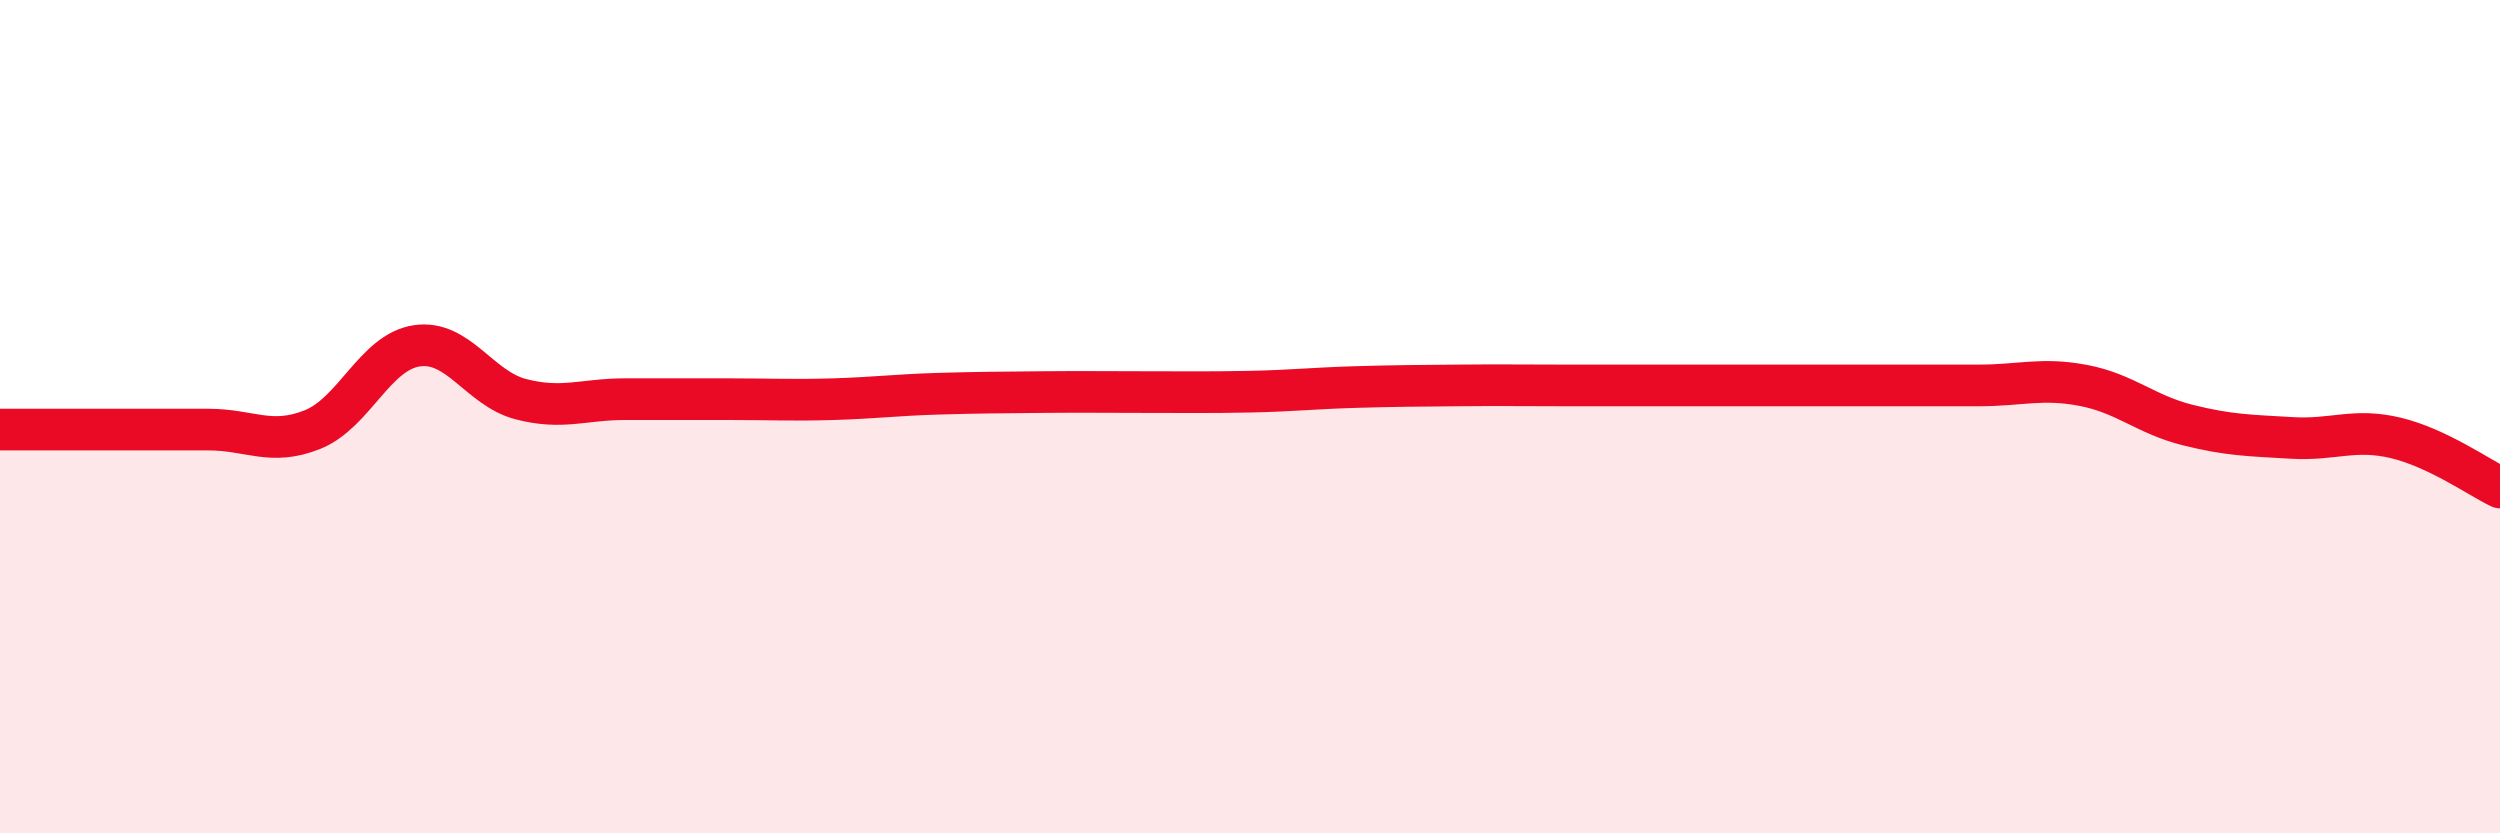
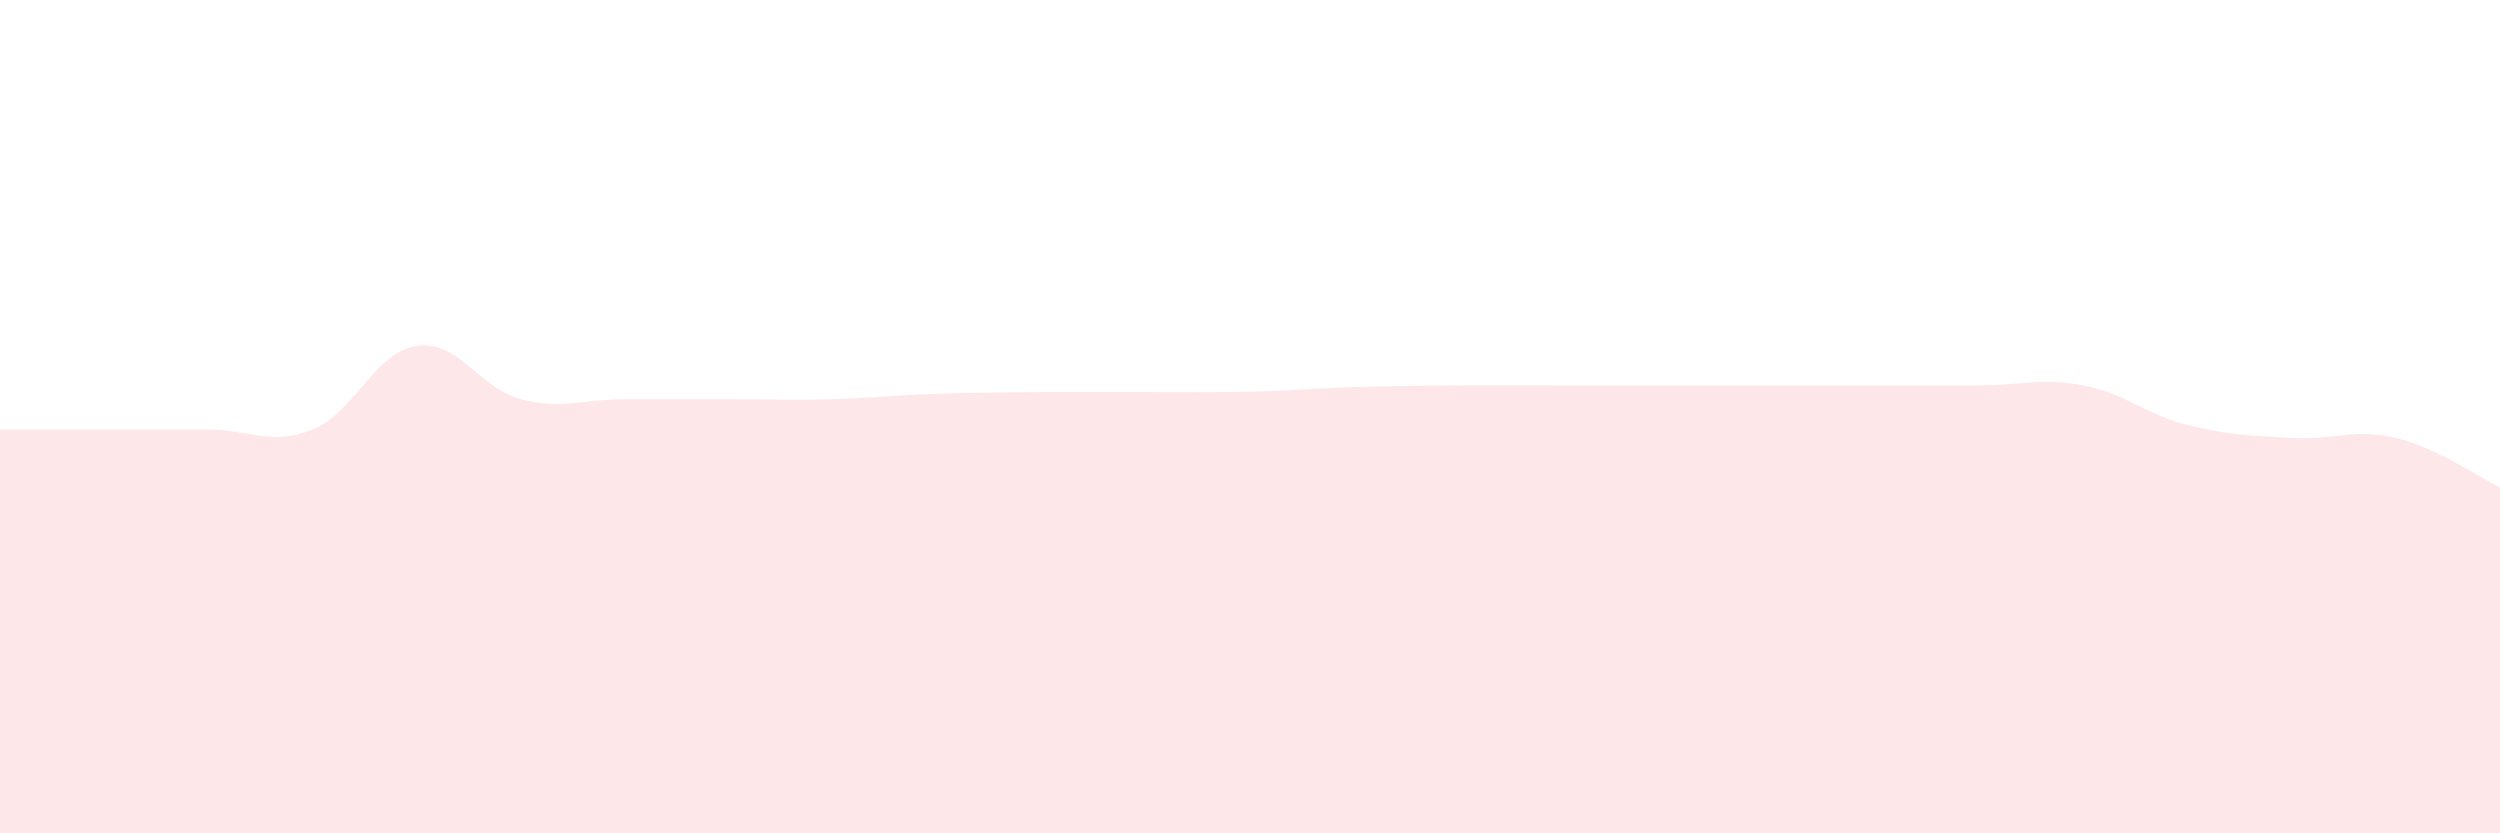
<svg xmlns="http://www.w3.org/2000/svg" width="60" height="20" viewBox="0 0 60 20">
  <path d="M 0,10.31 C 0.5,10.31 1.5,10.31 2.5,10.31 C 3.5,10.31 4,10.31 5,10.31 C 6,10.31 6.5,10.71 7.5,10.31 C 8.5,9.91 9,8.45 10,8.3 C 11,8.15 11.5,9.32 12.5,9.58 C 13.5,9.84 14,9.58 15,9.58 C 16,9.58 16.5,9.58 17.5,9.58 C 18.5,9.58 19,9.61 20,9.58 C 21,9.55 21.5,9.48 22.5,9.45 C 23.5,9.42 24,9.42 25,9.41 C 26,9.4 26.5,9.41 27.5,9.41 C 28.5,9.41 29,9.42 30,9.4 C 31,9.38 31.5,9.32 32.5,9.29 C 33.5,9.26 34,9.26 35,9.25 C 36,9.24 36.5,9.25 37.5,9.25 C 38.5,9.25 39,9.25 40,9.25 C 41,9.25 41.5,9.25 42.5,9.25 C 43.5,9.25 44,9.25 45,9.25 C 46,9.25 46.5,9.25 47.5,9.25 C 48.5,9.25 49,9.06 50,9.25 C 51,9.44 51.5,9.95 52.5,10.2 C 53.5,10.45 54,10.45 55,10.51 C 56,10.57 56.5,10.27 57.5,10.51 C 58.5,10.75 59.5,11.46 60,11.7L60 20L0 20Z" fill="#EB0A25" opacity="0.1" stroke-linecap="round" stroke-linejoin="round" />
-   <path d="M 0,10.31 C 0.5,10.31 1.5,10.31 2.5,10.31 C 3.5,10.31 4,10.31 5,10.31 C 6,10.31 6.5,10.71 7.5,10.31 C 8.5,9.91 9,8.45 10,8.3 C 11,8.15 11.5,9.32 12.5,9.58 C 13.5,9.84 14,9.58 15,9.58 C 16,9.58 16.5,9.58 17.5,9.58 C 18.5,9.58 19,9.61 20,9.58 C 21,9.55 21.5,9.48 22.5,9.45 C 23.5,9.42 24,9.42 25,9.41 C 26,9.4 26.5,9.41 27.5,9.41 C 28.5,9.41 29,9.42 30,9.4 C 31,9.38 31.5,9.32 32.5,9.29 C 33.5,9.26 34,9.26 35,9.25 C 36,9.24 36.5,9.25 37.5,9.25 C 38.5,9.25 39,9.25 40,9.25 C 41,9.25 41.5,9.25 42.5,9.25 C 43.5,9.25 44,9.25 45,9.25 C 46,9.25 46.5,9.25 47.5,9.25 C 48.5,9.25 49,9.06 50,9.25 C 51,9.44 51.5,9.95 52.5,10.2 C 53.5,10.45 54,10.45 55,10.51 C 56,10.57 56.5,10.27 57.5,10.51 C 58.5,10.75 59.5,11.46 60,11.7" stroke="#EB0A25" stroke-width="1" fill="none" stroke-linecap="round" stroke-linejoin="round" />
</svg>